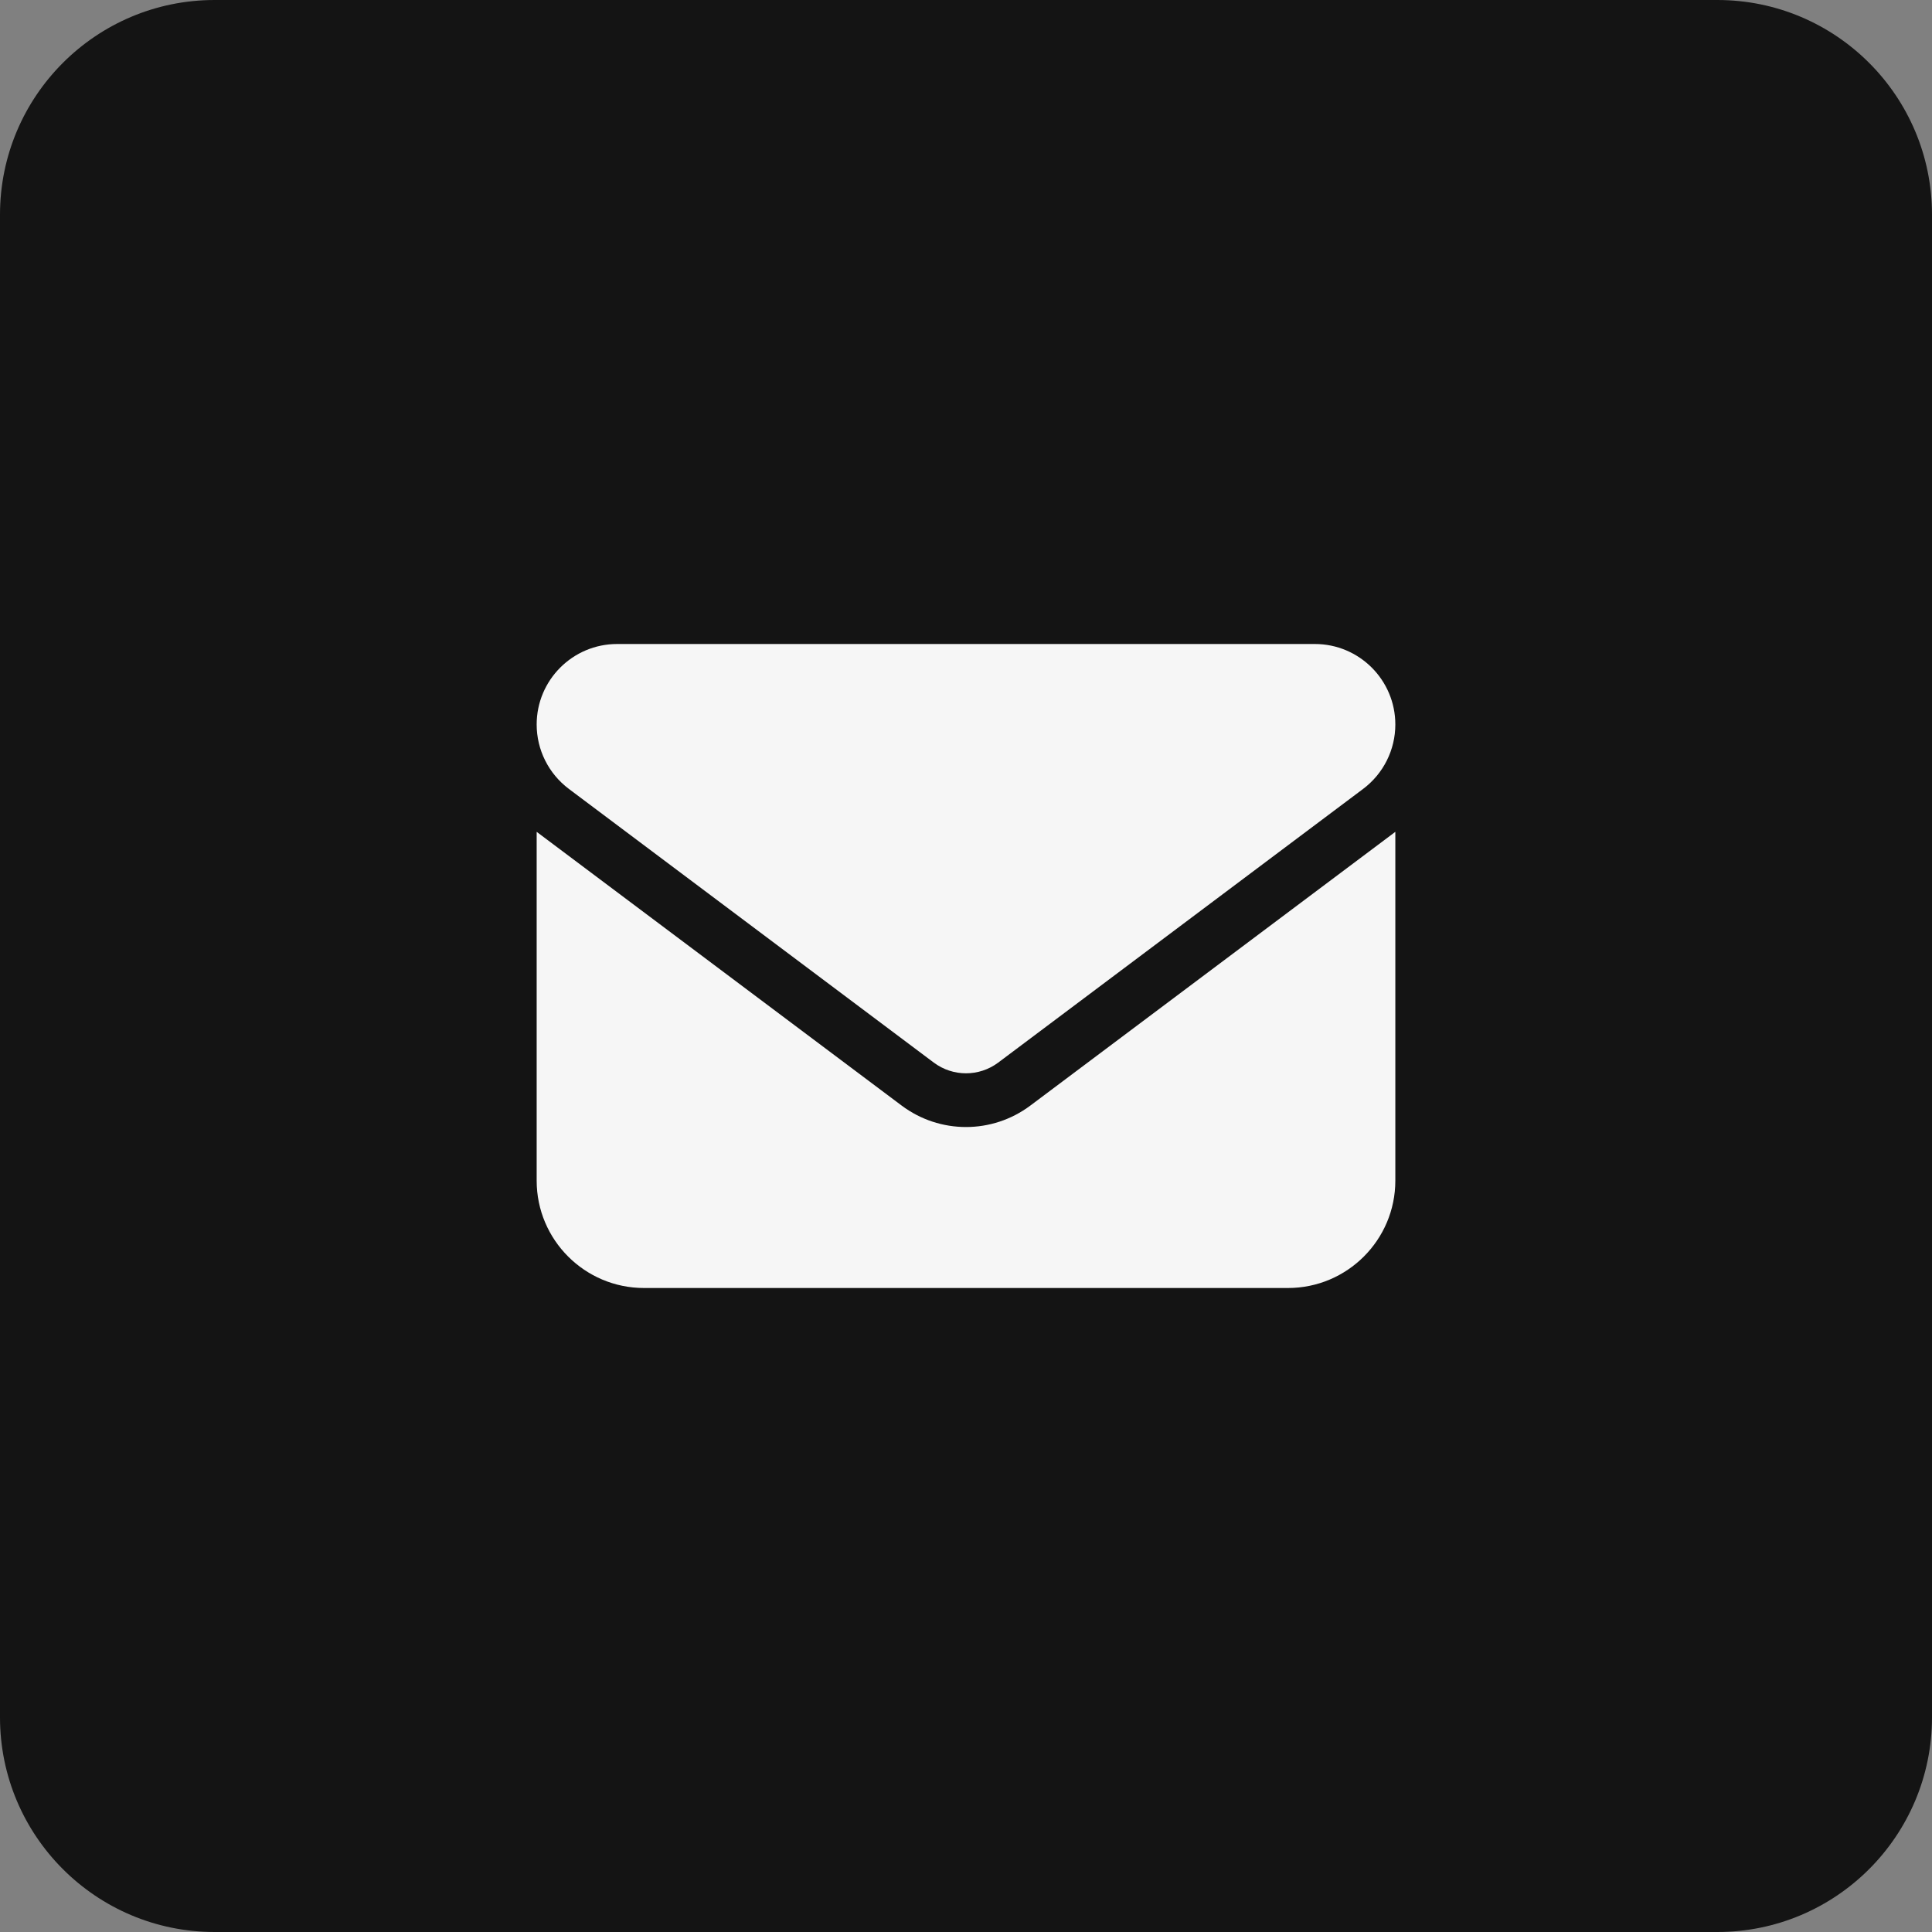
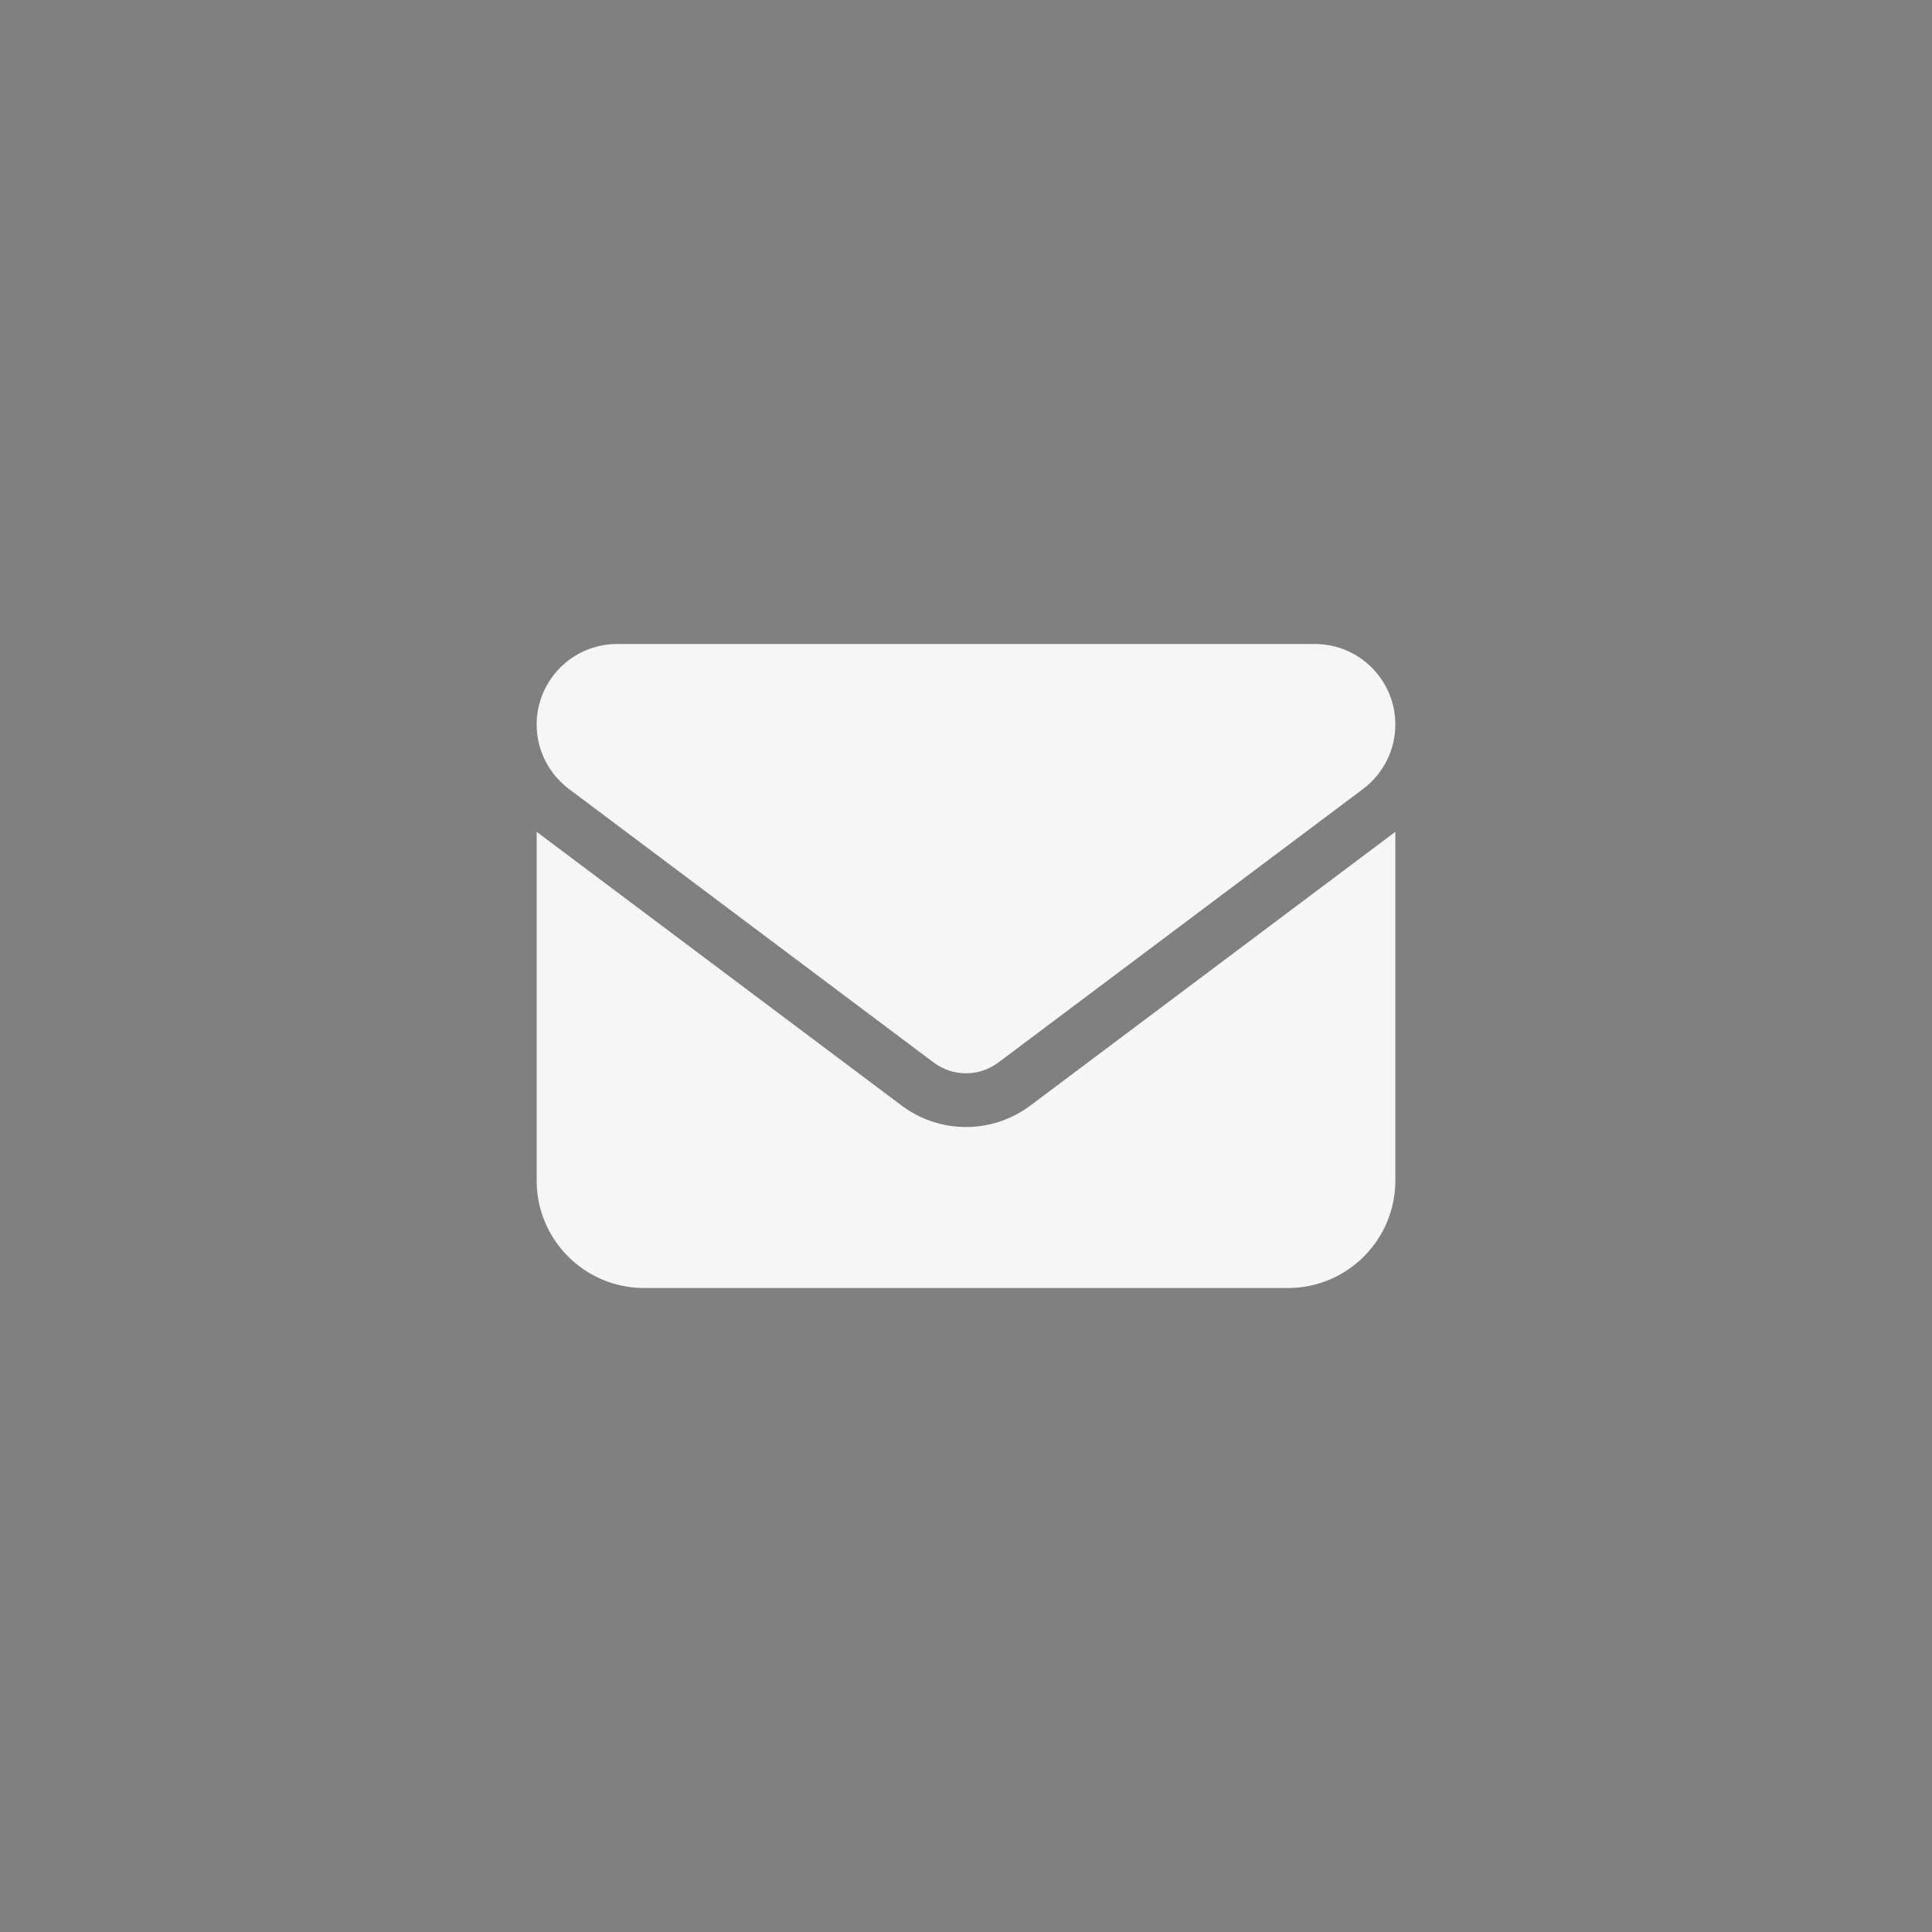
<svg xmlns="http://www.w3.org/2000/svg" width="36" height="36" viewBox="0 0 36 36" fill="none">
  <rect x="0" y="0" width="36" height="36" fill="#808080" stroke="none" />
-   <path d="M0 4C0 1.791 1.791 0 4 0H32C34.209 0 36 1.791 36 4V32C36 34.209 34.209 36 32 36H4C1.791 36 0 34.209 0 32V4Z" fill="#141414" />
  <path d="M11.5 12C10.672 12 10 12.672 10 13.5C10 13.972 10.222 14.416 10.6 14.7L17.4 19.8C17.756 20.066 18.244 20.066 18.6 19.8L25.4 14.7C25.778 14.416 26 13.972 26 13.5C26 12.672 25.328 12 24.5 12H11.5ZM10 15.5V22C10 23.103 10.897 24 12 24H24C25.103 24 26 23.103 26 22V15.5L19.2 20.6C18.488 21.134 17.512 21.134 16.8 20.6L10 15.5Z" fill="#F6F6F6" />
</svg>